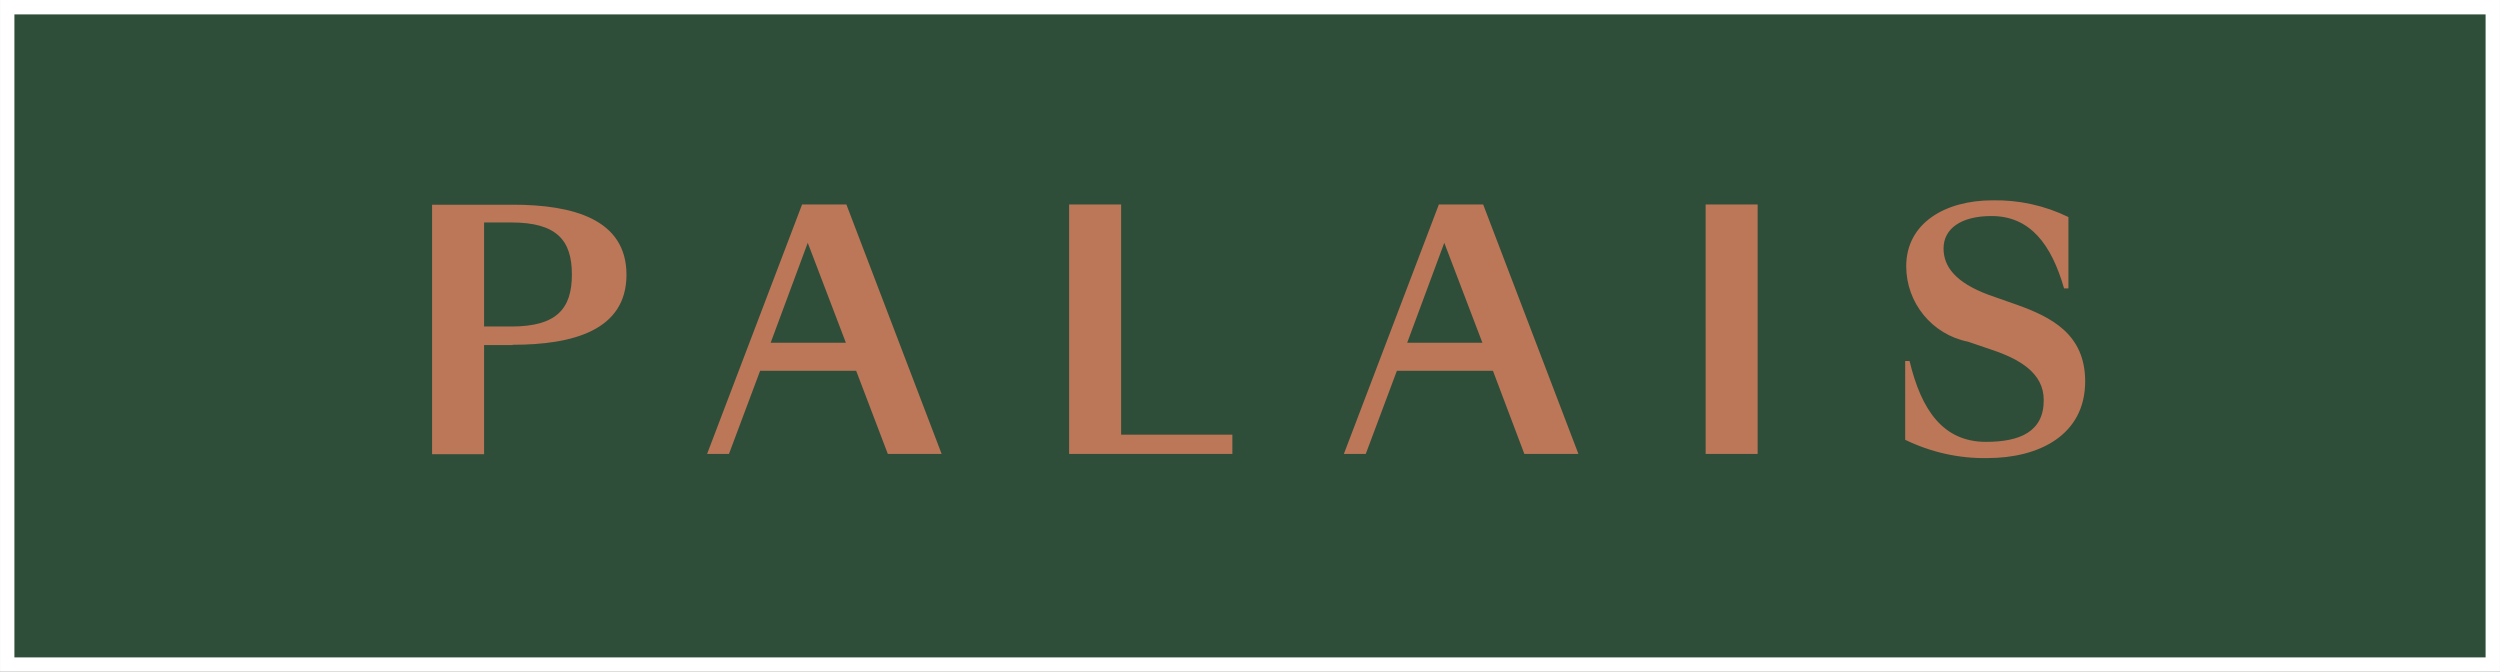
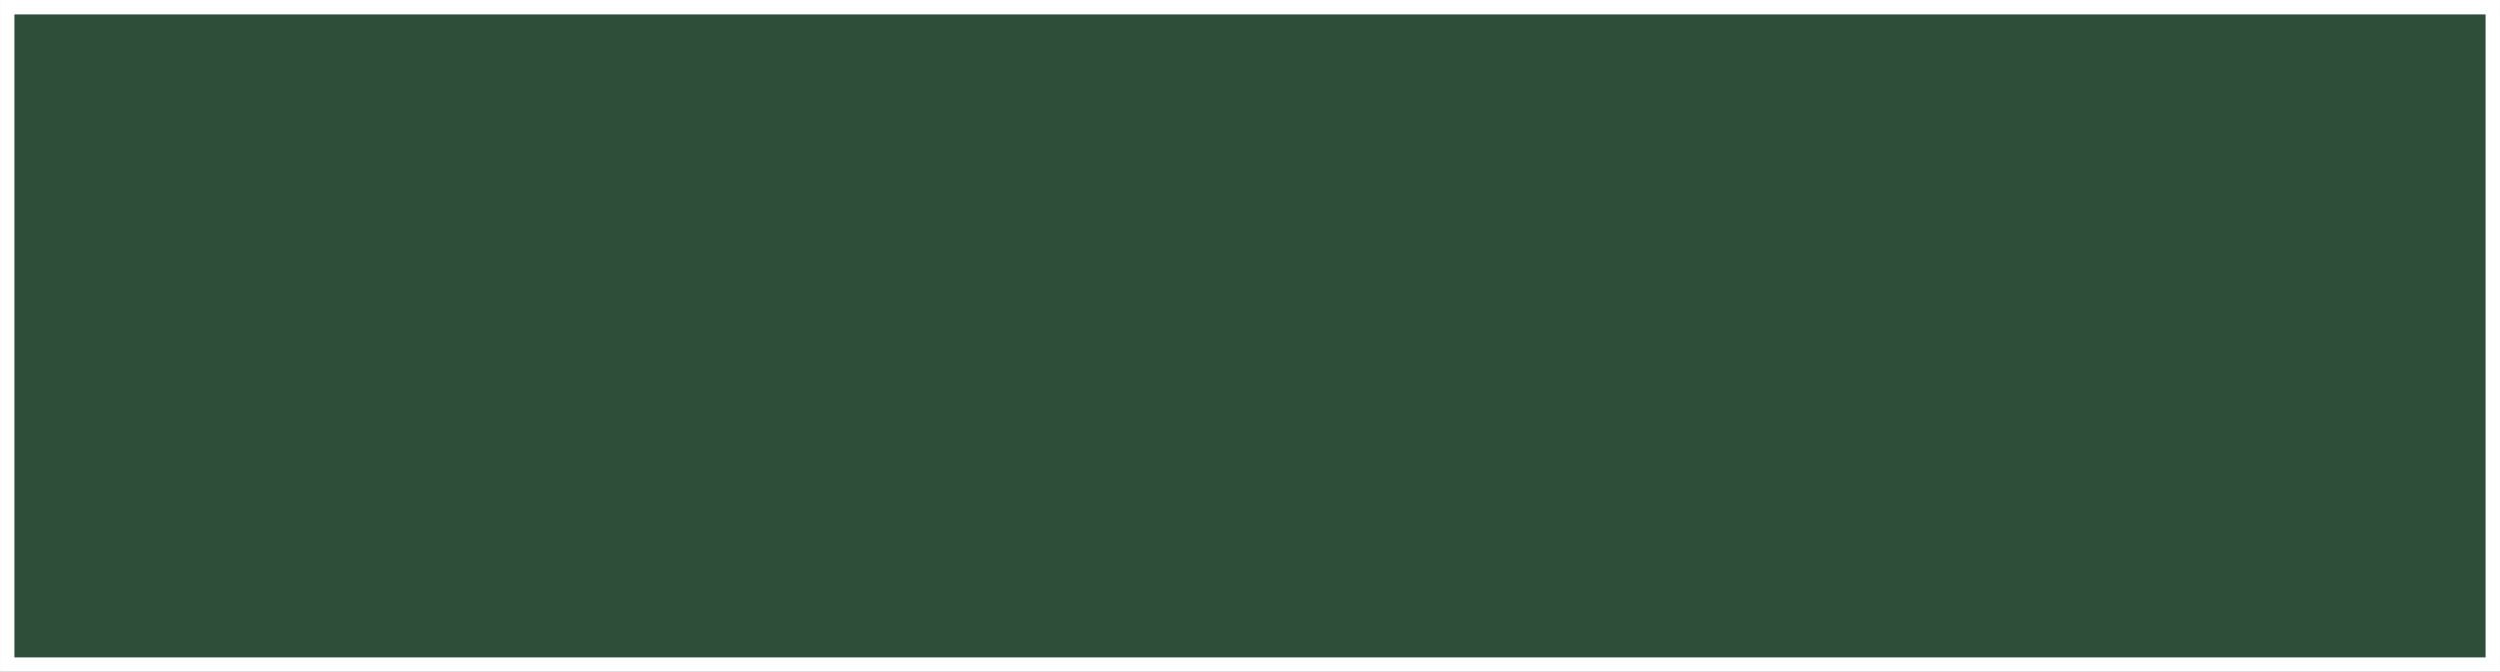
<svg xmlns="http://www.w3.org/2000/svg" version="1.1" id="Ebene_1" x="0px" y="0px" viewBox="0 0 97.09 26.09" style="enable-background:new 0 0 97.09 26.09;" xml:space="preserve">
  <rect x="0" y="0" width="97.09" height="26.09" fill="#333333" stroke="none" />
  <style type="text/css">
	.st0{fill:#2E4E39;stroke:#FFFFFF;stroke-width:0.559;}
	.st1{fill:#BC7658;}
</style>
  <path id="Pfad_3000" class="st0" d="M0.28,25.81h96.53V0.28H0.28V25.81z" />
-   <path id="Pfad_3001" class="st1" d="M18.8,8.64h1.06c1.76,0,2.35,0.69,2.35,2.02s-0.59,2.02-2.35,2.02H18.8V8.64z M19.91,13.39  c2.32,0,4.42-0.55,4.42-2.72s-2.1-2.72-4.42-2.72h-3.13v9.69h2.02v-4.24H19.91z M31.37,9.43l1.48,3.88h-2.92L31.37,9.43z   M34.48,17.63h2.09l-3.7-9.69h-1.72l-3.69,9.69h0.85l1.21-3.23h3.73L34.48,17.63z M43.54,7.94h-2.02v9.69h6.34v-0.75h-4.32V7.94z   M56.09,9.43l1.48,3.88h-2.92L56.09,9.43z M59.2,17.63h2.1l-3.7-9.69h-1.72l-3.69,9.69h0.85l1.21-3.23h3.73L59.2,17.63z   M66.24,17.63h2.02V7.94h-2.02L66.24,17.63z M77.13,17.16c-1.66,0-2.51-1.22-2.97-3.14h-0.17v3.06c0.99,0.48,2.08,0.73,3.19,0.71  c2.02,0,3.8-0.9,3.8-2.98c0-1.85-1.34-2.5-2.64-2.97l-1.11-0.39c-1.29-0.48-1.75-1.1-1.75-1.8c0-0.77,0.68-1.26,1.86-1.26  c1.51,0,2.33,1.11,2.82,2.81h0.17V8.43c-0.92-0.45-1.93-0.67-2.95-0.65c-1.83,0-3.35,0.88-3.35,2.56c0,1.42,1,2.65,2.4,2.93  l0.91,0.31c1.08,0.36,2.03,0.9,2.03,1.95C79.38,16.76,78.45,17.16,77.13,17.16" />
</svg>